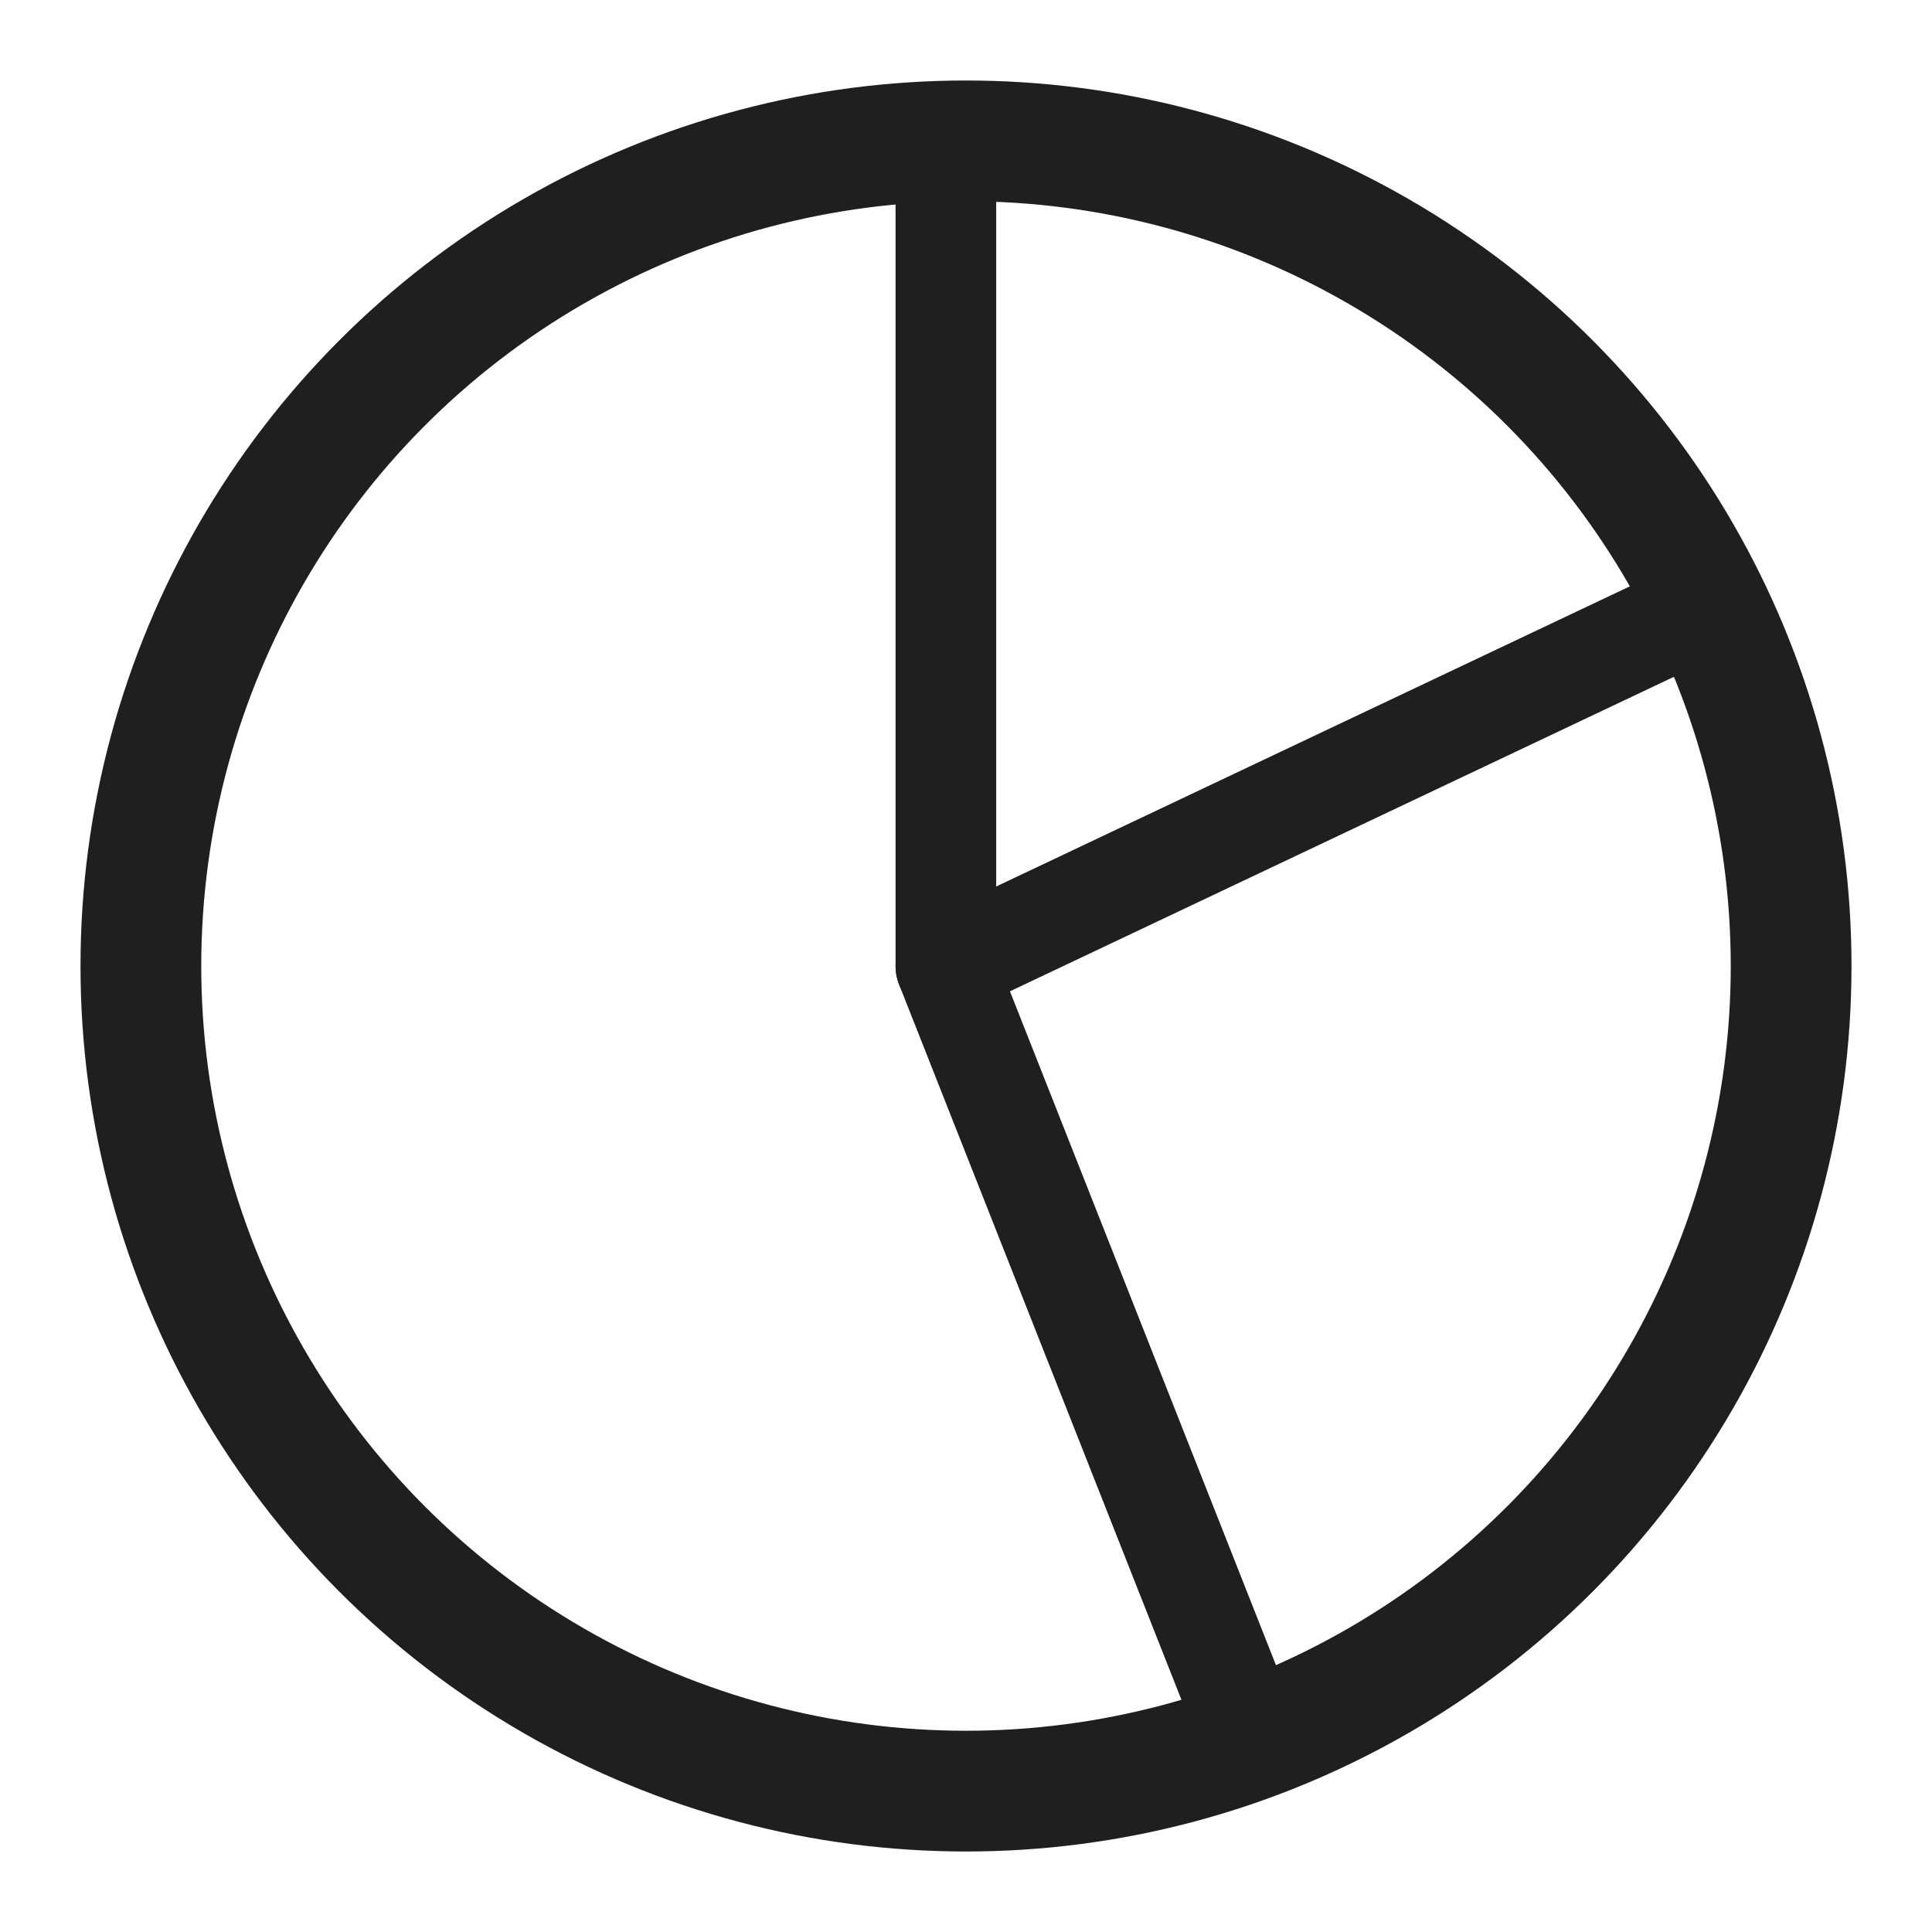
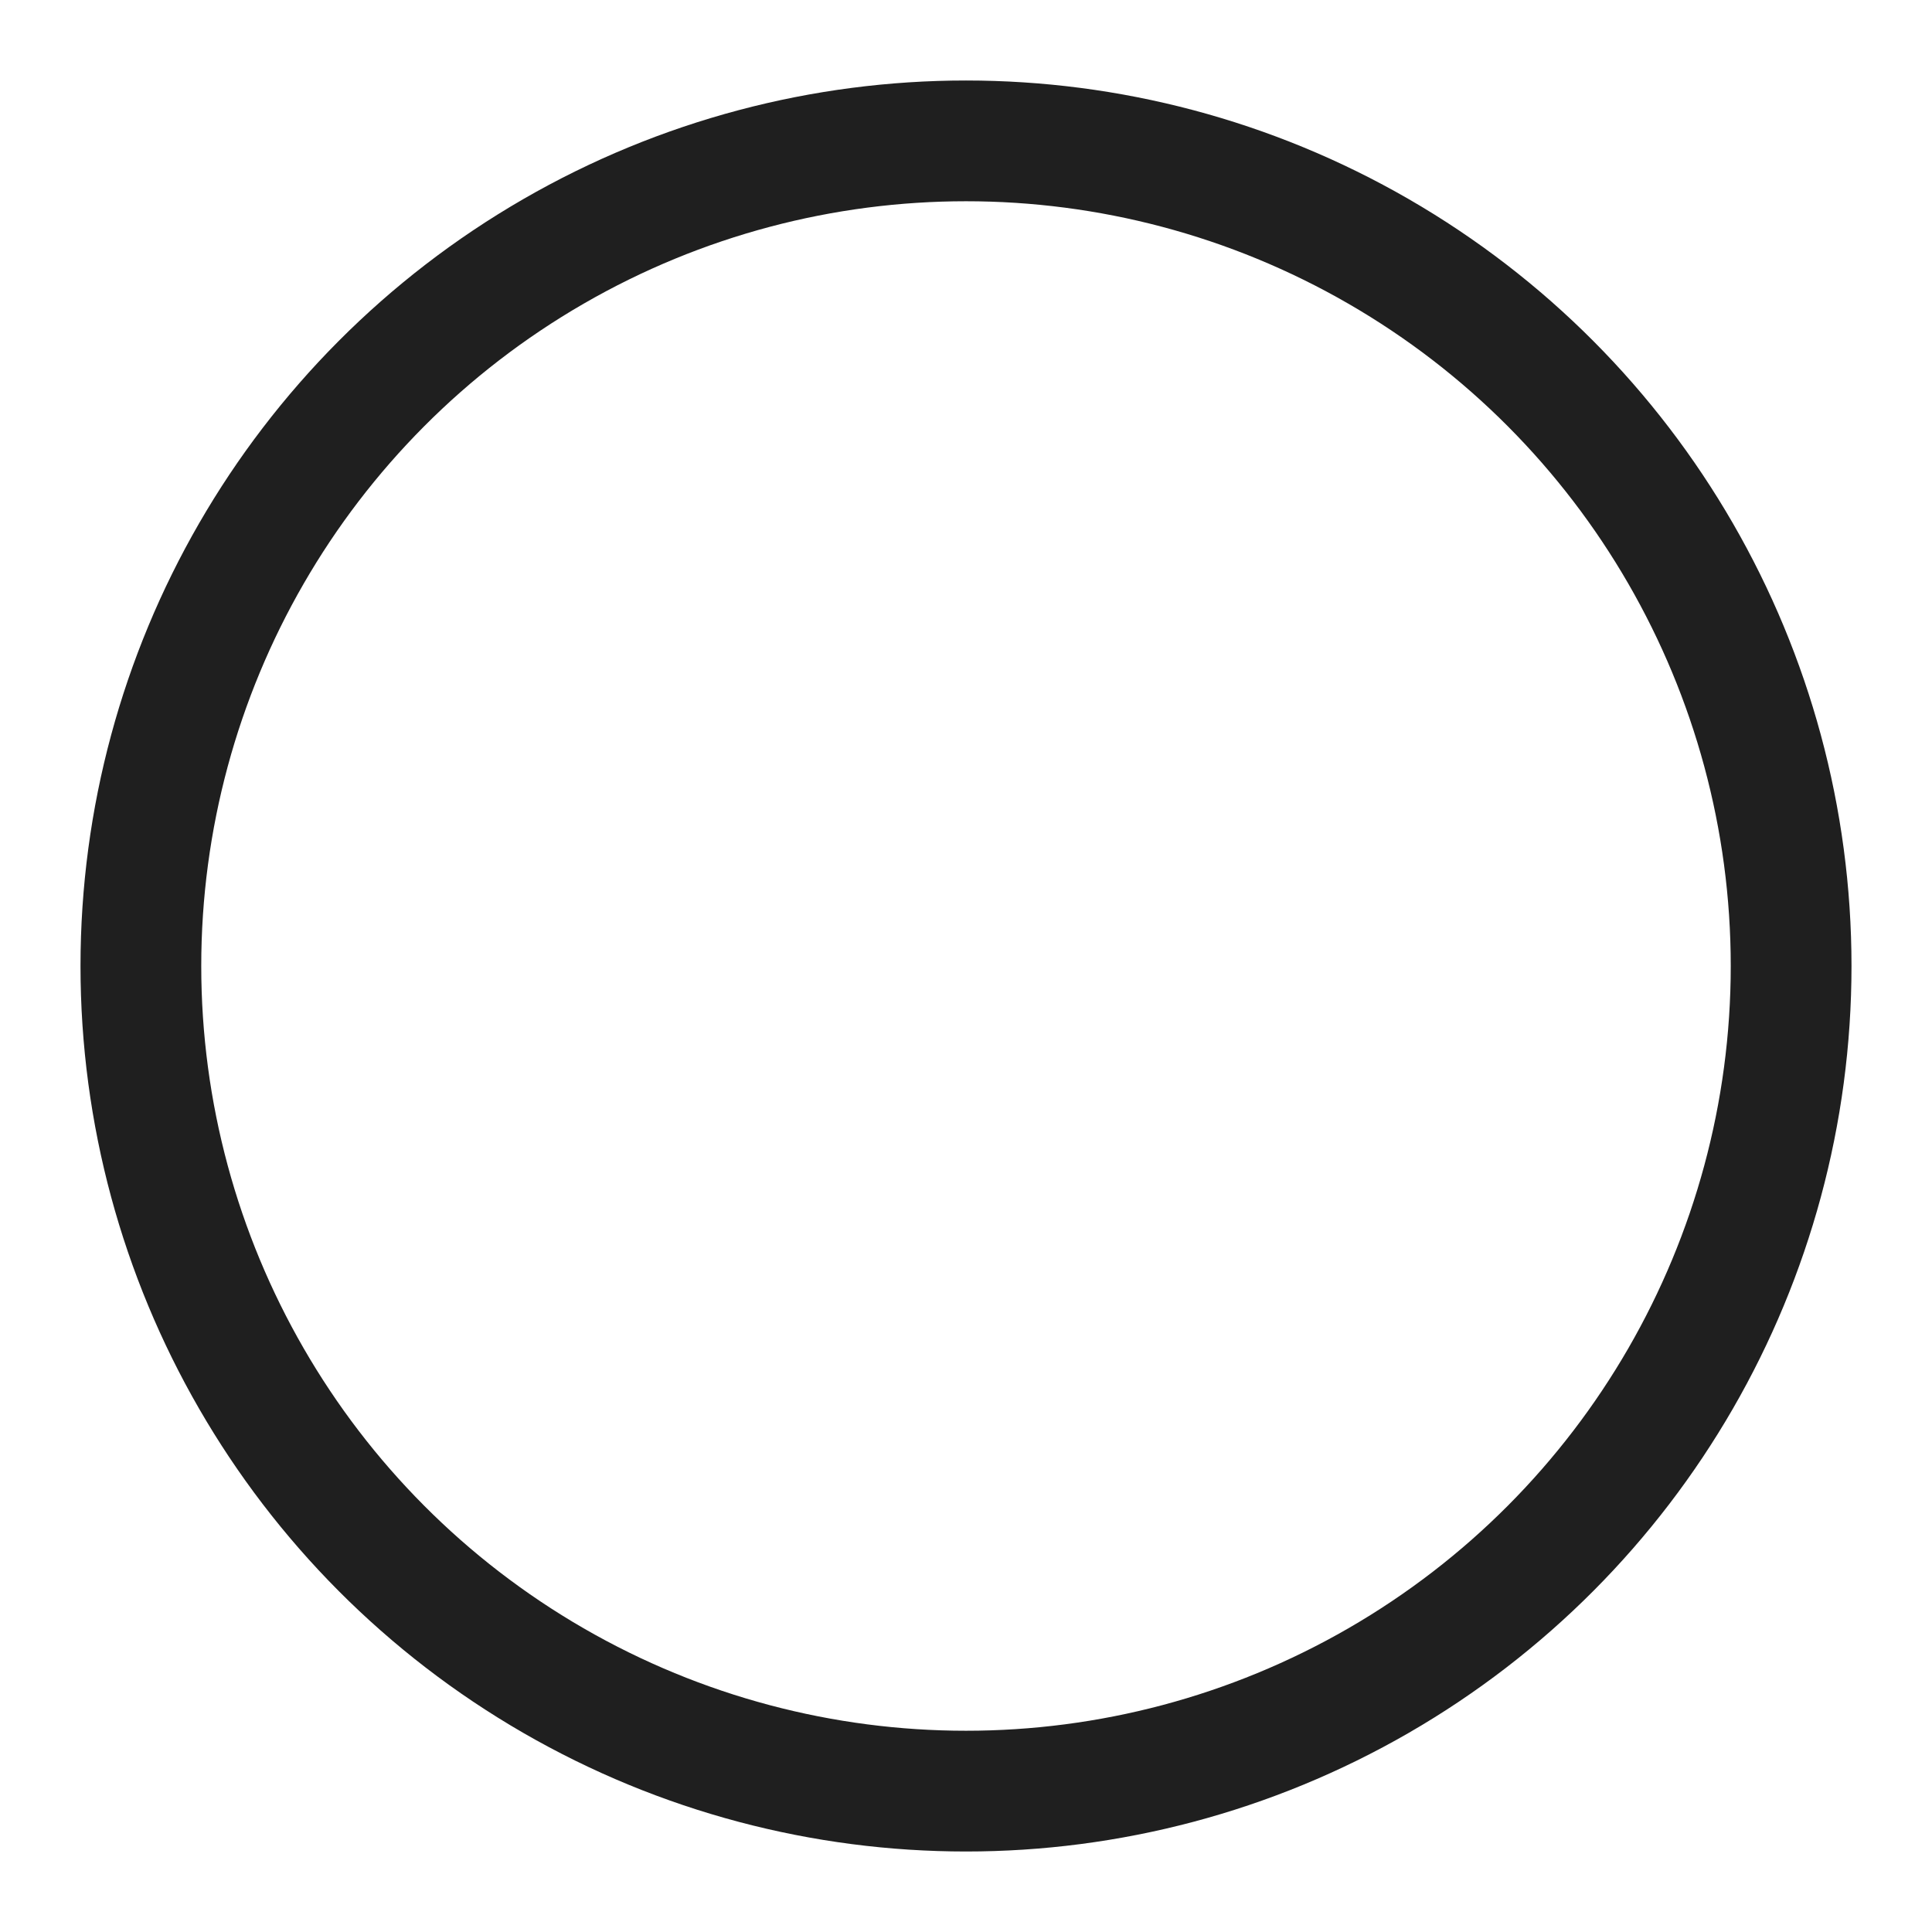
<svg xmlns="http://www.w3.org/2000/svg" width="48" height="48" viewBox="0 0 48 48" fill="none">
  <circle cx="24" cy="24" r="20.5" stroke="#1F1F1F" stroke-width="3" />
-   <path d="M23.5 3.5V24L42.5 15" stroke="#1F1F1F" stroke-width="2.5" stroke-linecap="round" stroke-linejoin="round" />
-   <path d="M23.5 24L31 43" stroke="#1F1F1F" stroke-width="2.5" stroke-linecap="round" />
</svg>